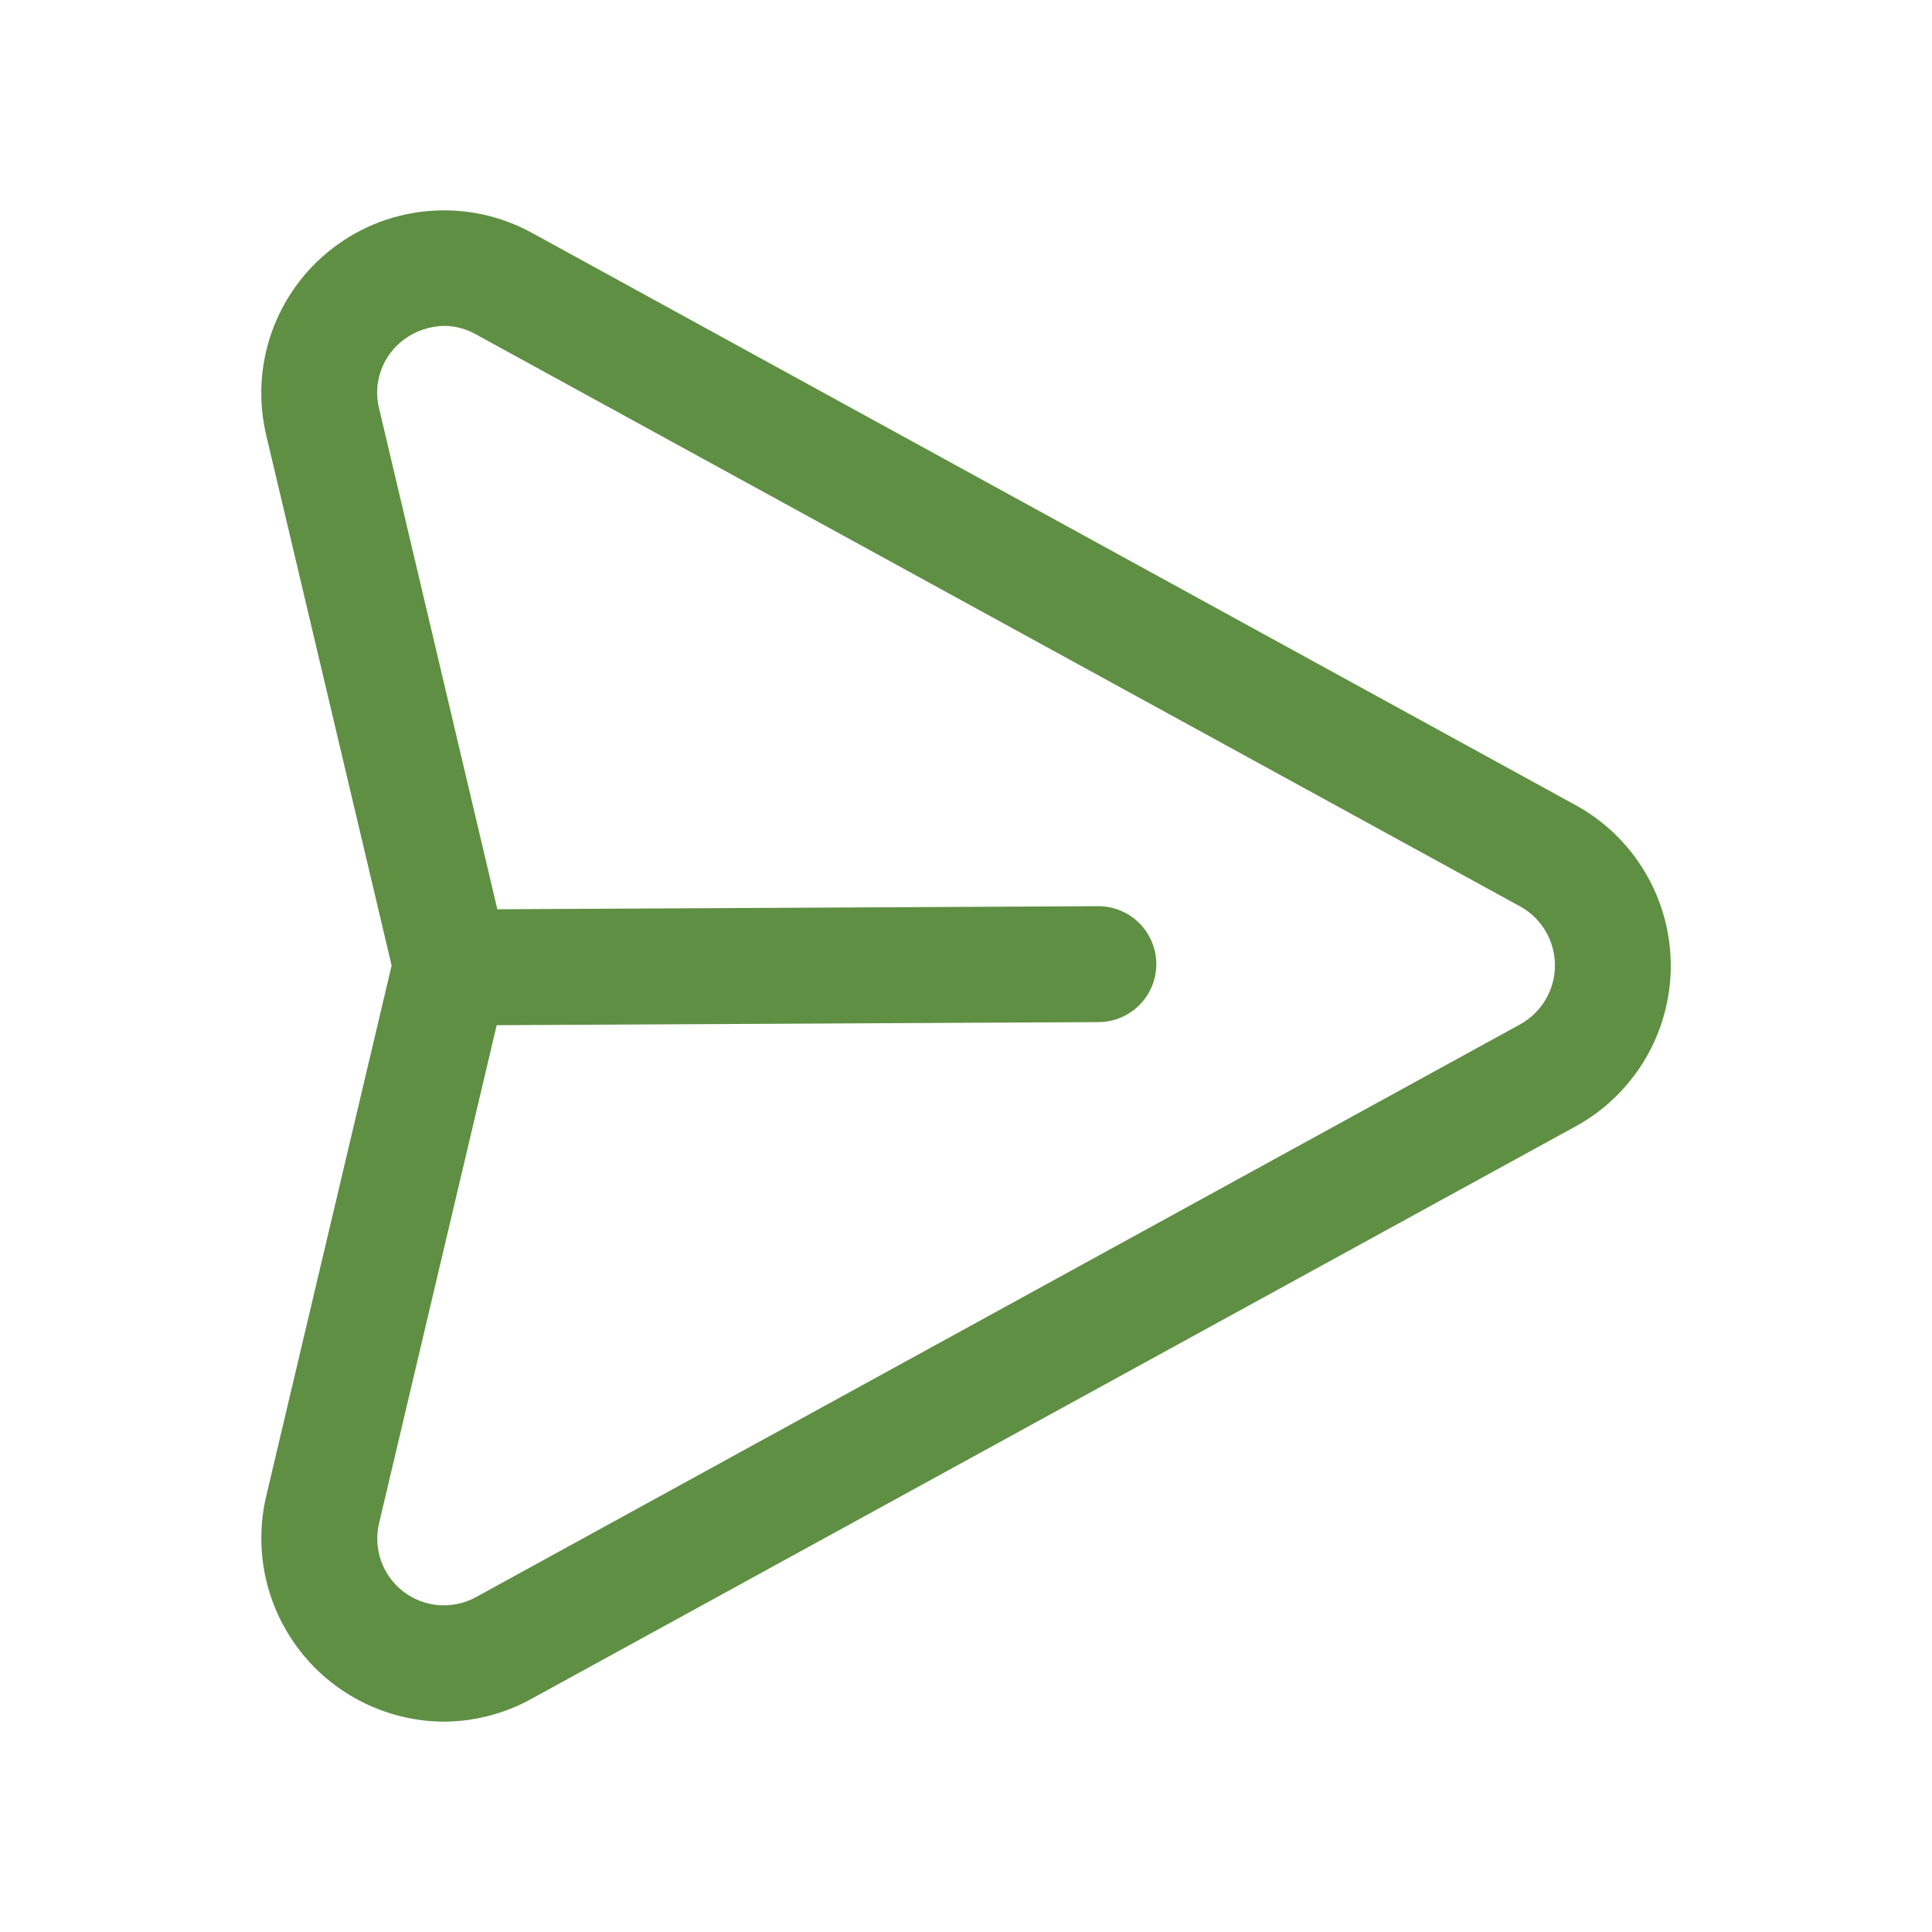
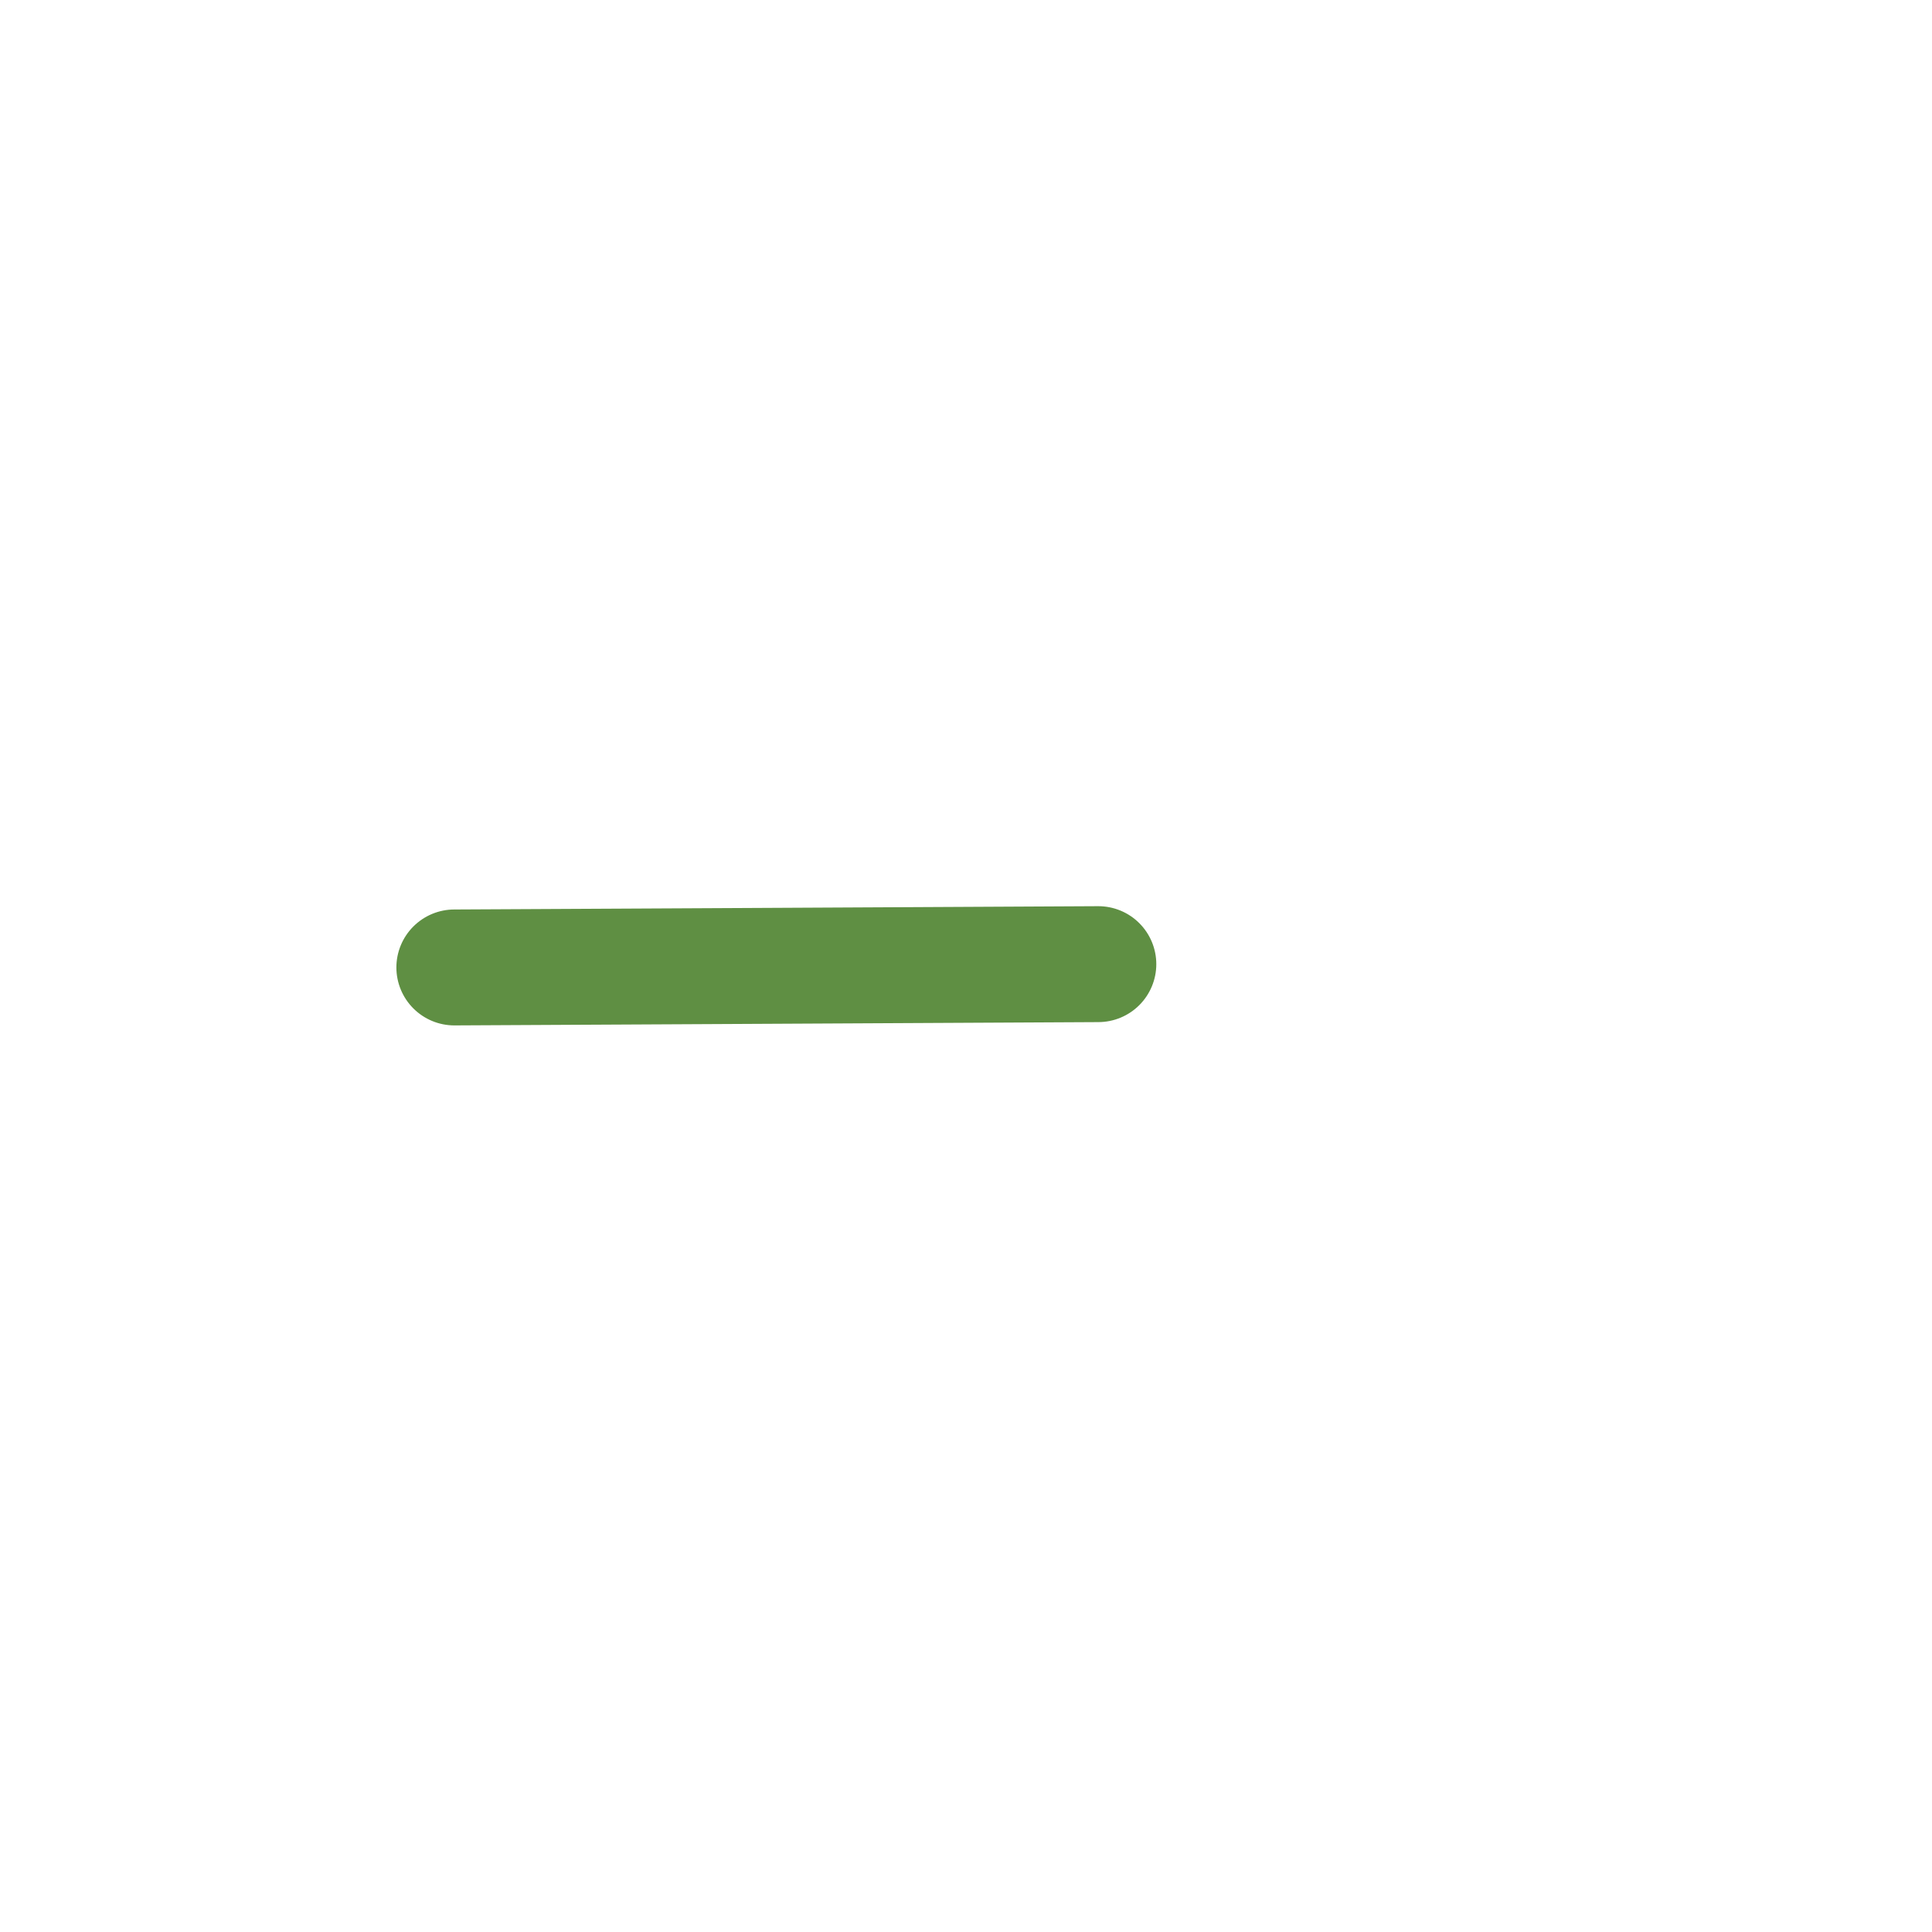
<svg xmlns="http://www.w3.org/2000/svg" width="24" height="24" viewBox="0 0 24 24" fill="none">
-   <path d="M5.51 21.387C5.168 21.385 4.83 21.305 4.522 21.154C4.214 21.003 3.944 20.785 3.733 20.515C3.521 20.245 3.373 19.931 3.299 19.596C3.226 19.261 3.229 18.914 3.308 18.581L4.865 11.994L3.308 5.41C3.206 4.983 3.23 4.535 3.377 4.122C3.525 3.708 3.788 3.346 4.137 3.08C4.486 2.813 4.904 2.653 5.342 2.62C5.78 2.586 6.218 2.68 6.603 2.89L19.575 10.003C19.933 10.199 20.23 10.488 20.438 10.839C20.645 11.19 20.755 11.589 20.755 11.997C20.755 12.405 20.645 12.805 20.438 13.155C20.23 13.506 19.933 13.795 19.575 13.991L6.603 21.103C6.269 21.288 5.893 21.386 5.51 21.387ZM5.516 4.048C5.335 4.052 5.16 4.112 5.015 4.22C4.885 4.317 4.787 4.45 4.733 4.602C4.678 4.755 4.67 4.92 4.71 5.077L6.305 11.832C6.331 11.941 6.331 12.055 6.305 12.164L4.71 18.917C4.672 19.073 4.68 19.236 4.733 19.388C4.786 19.539 4.882 19.672 5.009 19.77C5.136 19.868 5.289 19.927 5.449 19.94C5.609 19.952 5.77 19.918 5.911 19.841L18.884 12.725C19.015 12.652 19.124 12.546 19.2 12.417C19.276 12.289 19.316 12.142 19.316 11.992C19.316 11.843 19.276 11.696 19.2 11.567C19.124 11.438 19.015 11.332 18.884 11.26L5.911 4.153C5.79 4.085 5.654 4.049 5.516 4.048Z" fill="#5F8F43" />
  <path d="M5.644 12.738C5.453 12.738 5.27 12.662 5.135 12.527C5 12.392 4.924 12.209 4.924 12.018C4.924 11.827 5 11.644 5.135 11.509C5.27 11.374 5.453 11.298 5.644 11.298L13.643 11.257C13.835 11.257 14.018 11.333 14.153 11.468C14.288 11.603 14.364 11.786 14.364 11.977C14.364 12.168 14.288 12.351 14.153 12.486C14.018 12.621 13.835 12.697 13.643 12.697L5.644 12.738Z" fill="#5F8F43" />
</svg>